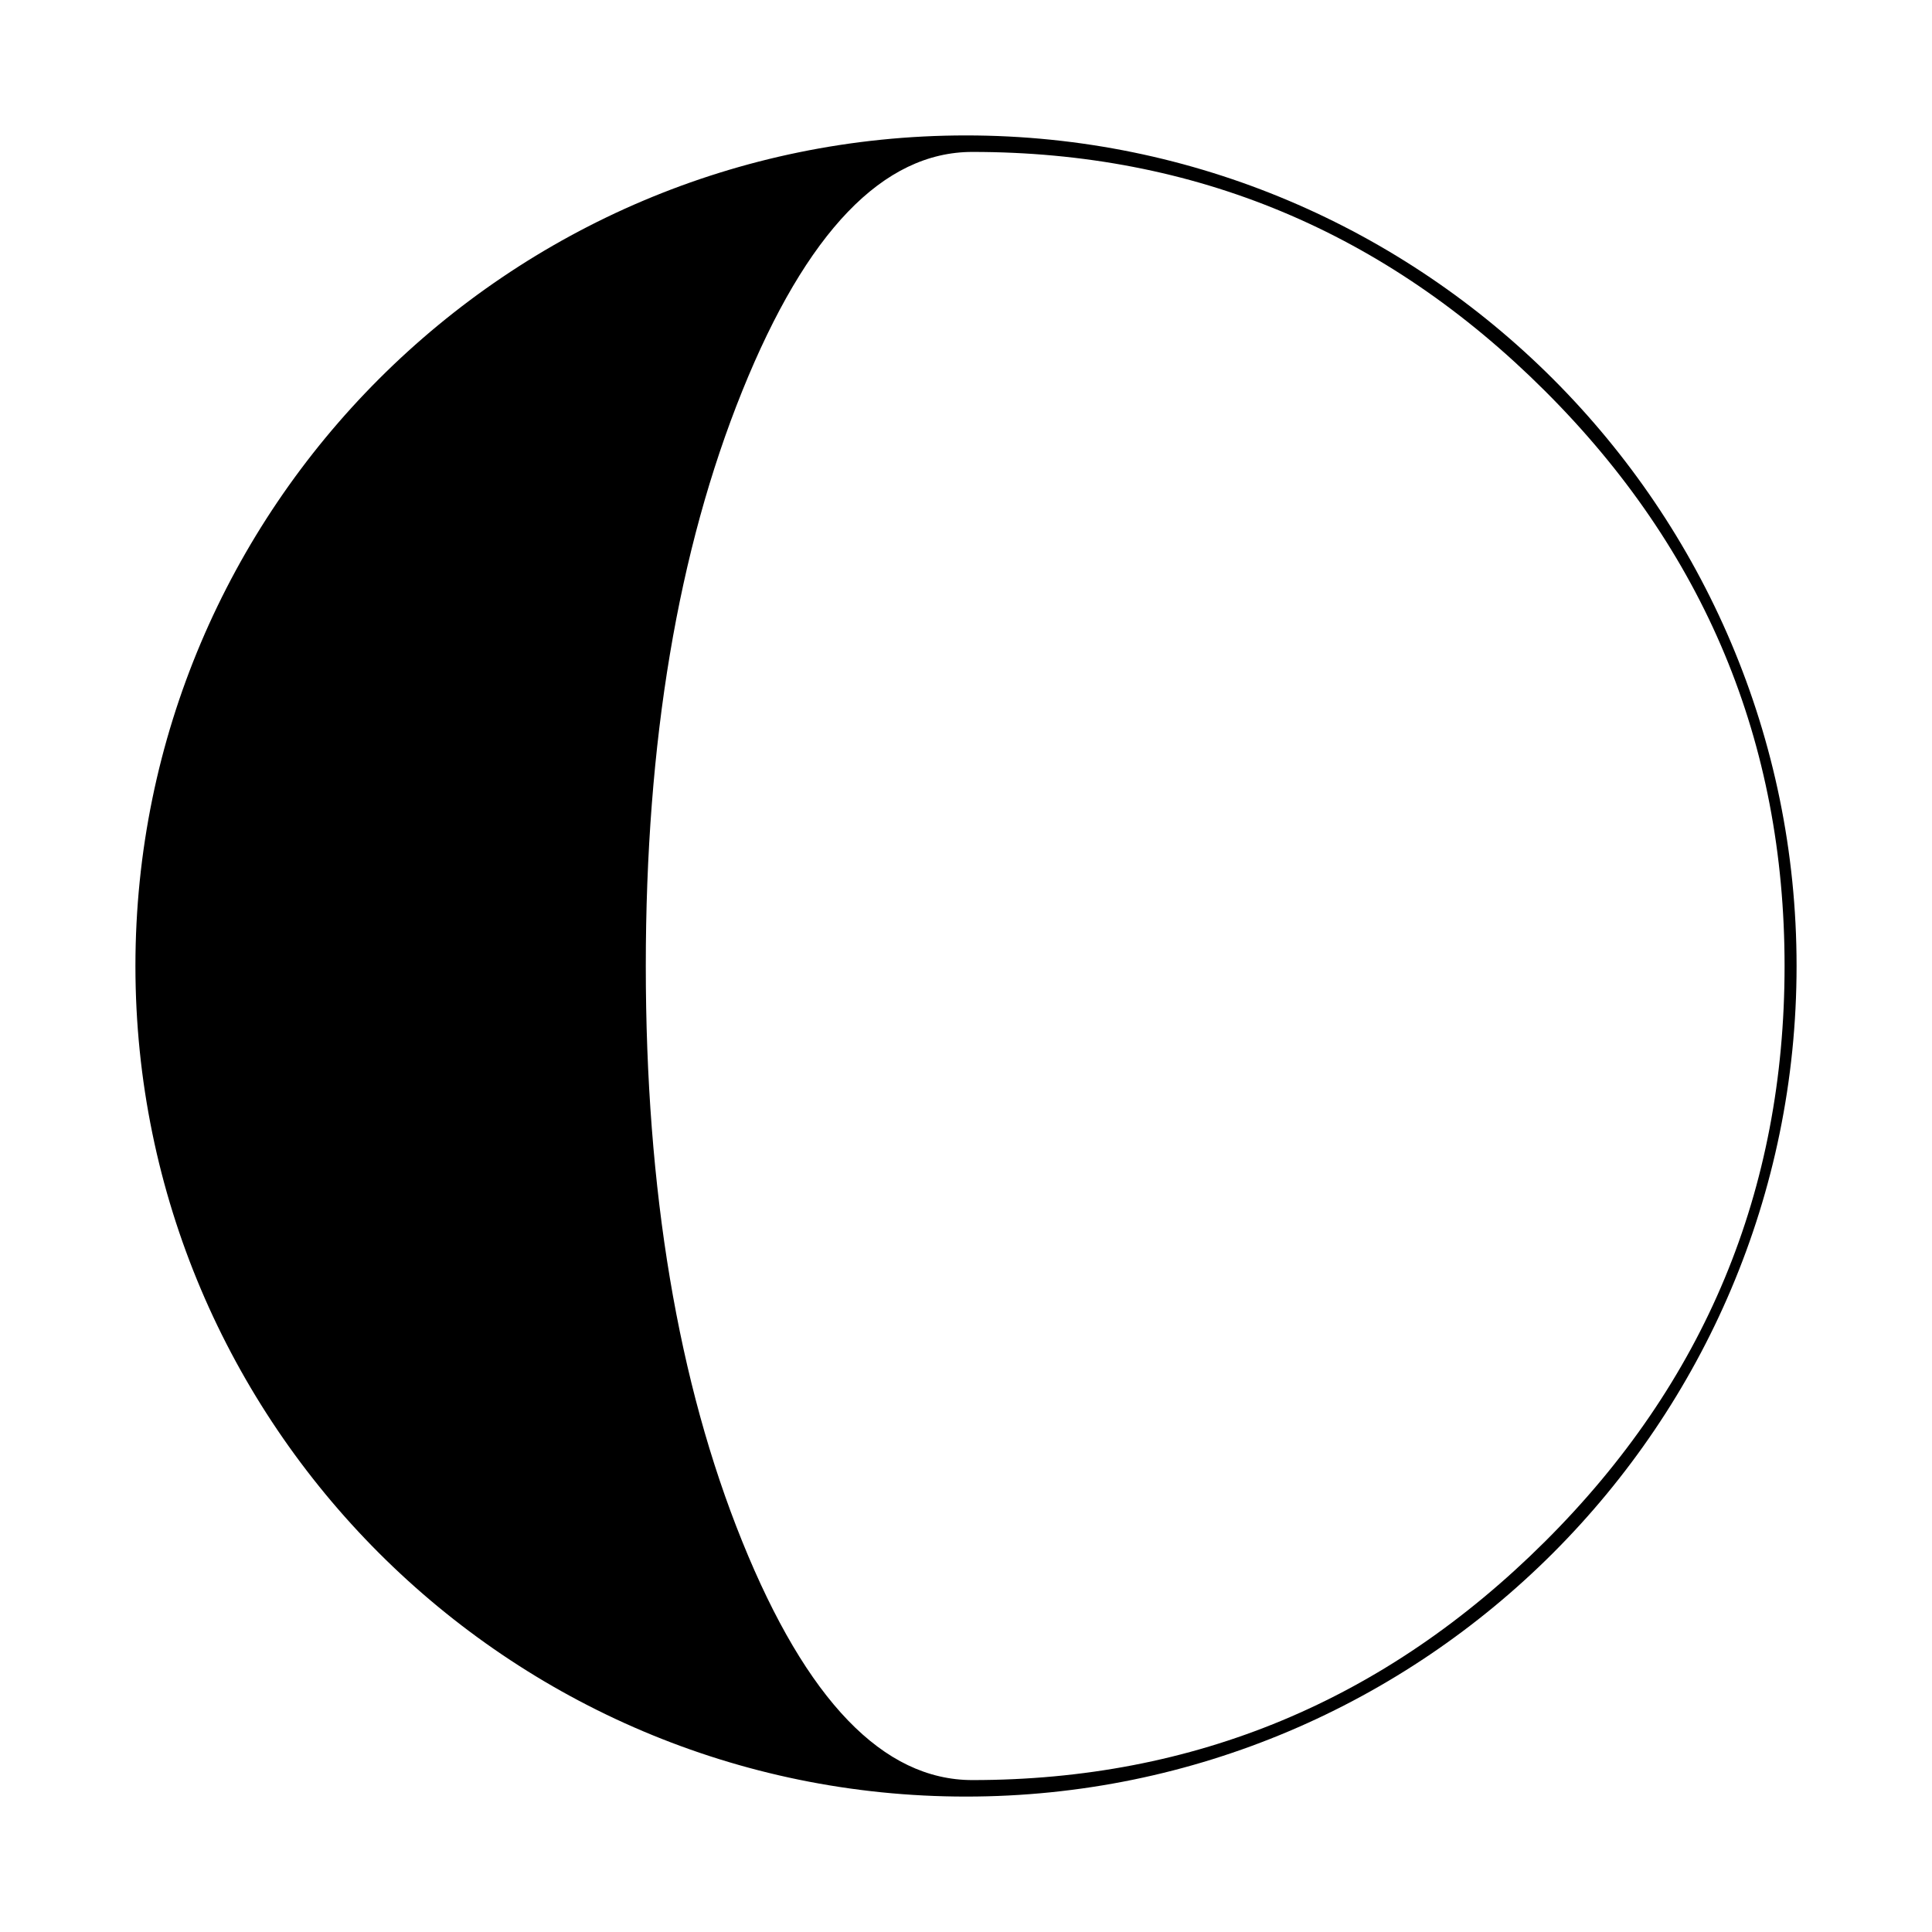
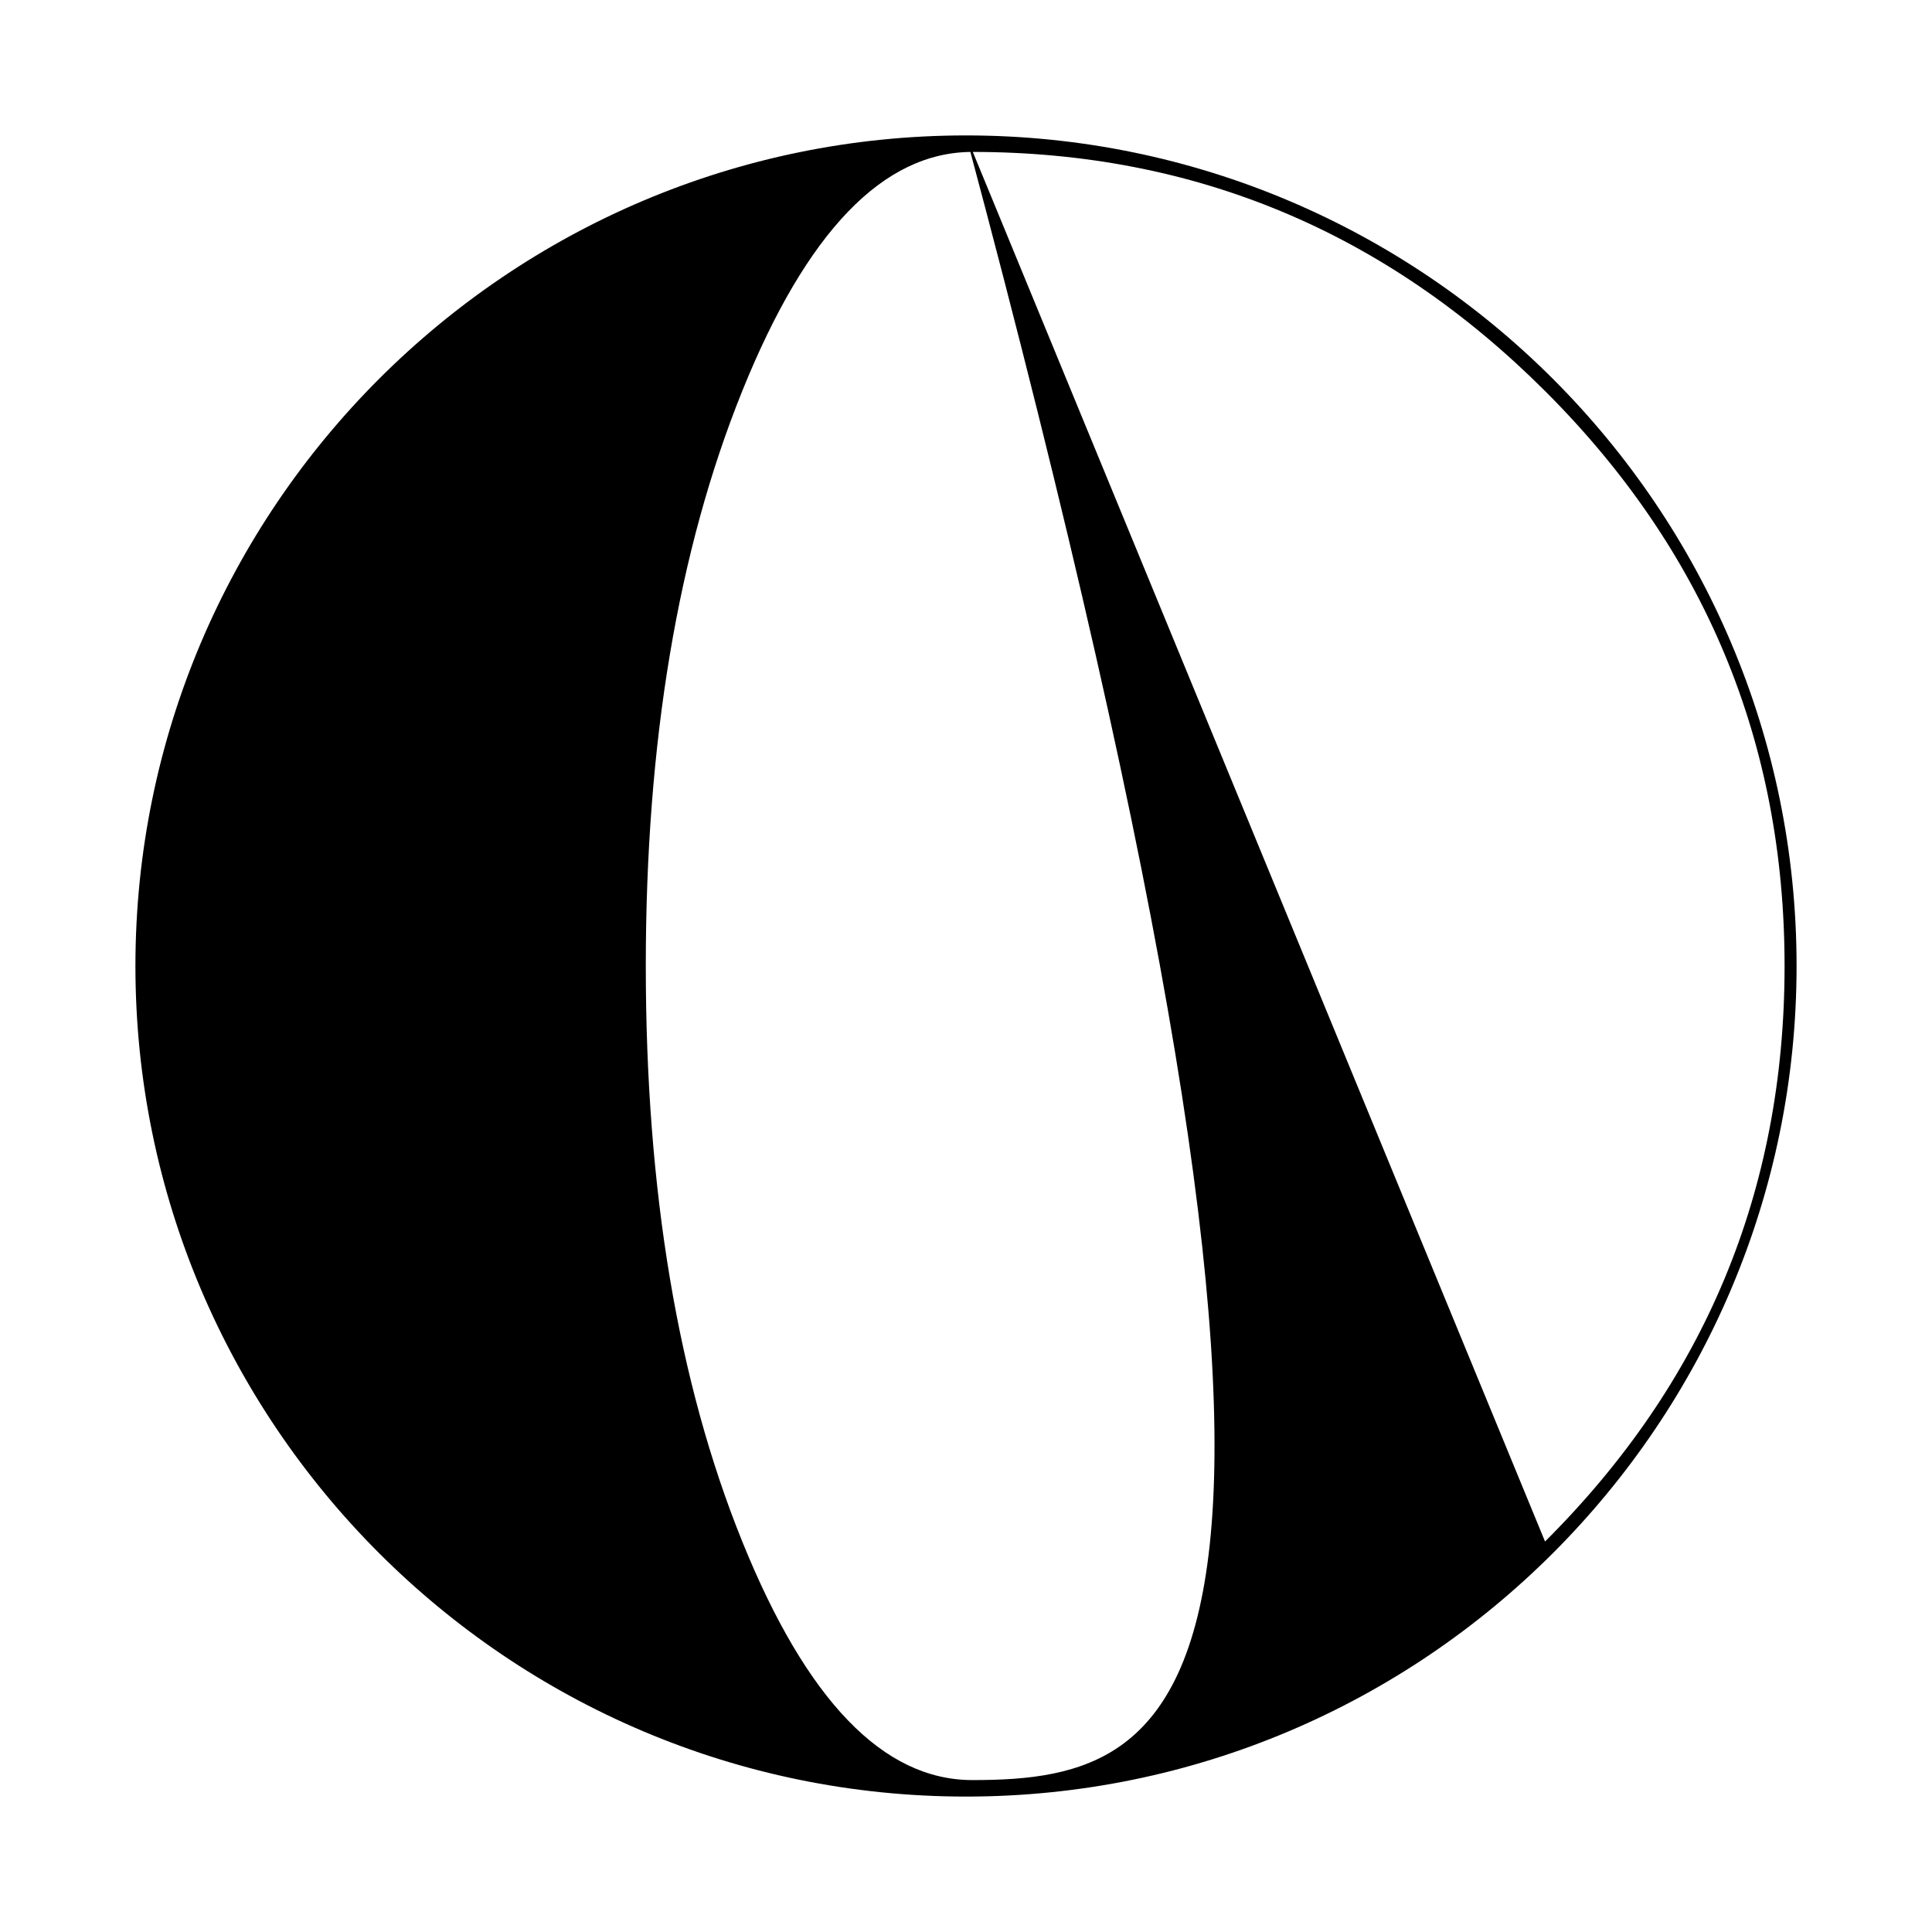
<svg xmlns="http://www.w3.org/2000/svg" version="1.1" id="Layer_2" x="0px" y="0px" width="126px" height="126px" viewBox="0 0 126 126" enable-background="new 0 0 126 126" xml:space="preserve">
-   <path d="M63,8.832C33.132,8.832,8.832,33.132,8.832,63c0,29.869,24.3,54.168,54.168,54.168S117.168,92.869,117.168,63  C117.168,33.132,92.868,8.832,63,8.832z M100.763,100.533C90.35,110.906,77.9,116.092,63.416,116.092  c-5.81,0-10.813-5.186-15.008-15.559C44.214,90.16,42.117,77.65,42.117,63c0-14.607,2.097-27.108,6.291-37.5  c4.195-10.394,9.198-15.592,15.008-15.592c14.484,0,26.934,5.198,37.347,15.592c10.414,10.392,15.622,22.893,15.622,37.5  C116.385,77.65,111.177,90.16,100.763,100.533z" />
+   <path d="M63,8.832C33.132,8.832,8.832,33.132,8.832,63c0,29.869,24.3,54.168,54.168,54.168S117.168,92.869,117.168,63  C117.168,33.132,92.868,8.832,63,8.832z C90.35,110.906,77.9,116.092,63.416,116.092  c-5.81,0-10.813-5.186-15.008-15.559C44.214,90.16,42.117,77.65,42.117,63c0-14.607,2.097-27.108,6.291-37.5  c4.195-10.394,9.198-15.592,15.008-15.592c14.484,0,26.934,5.198,37.347,15.592c10.414,10.392,15.622,22.893,15.622,37.5  C116.385,77.65,111.177,90.16,100.763,100.533z" />
</svg>